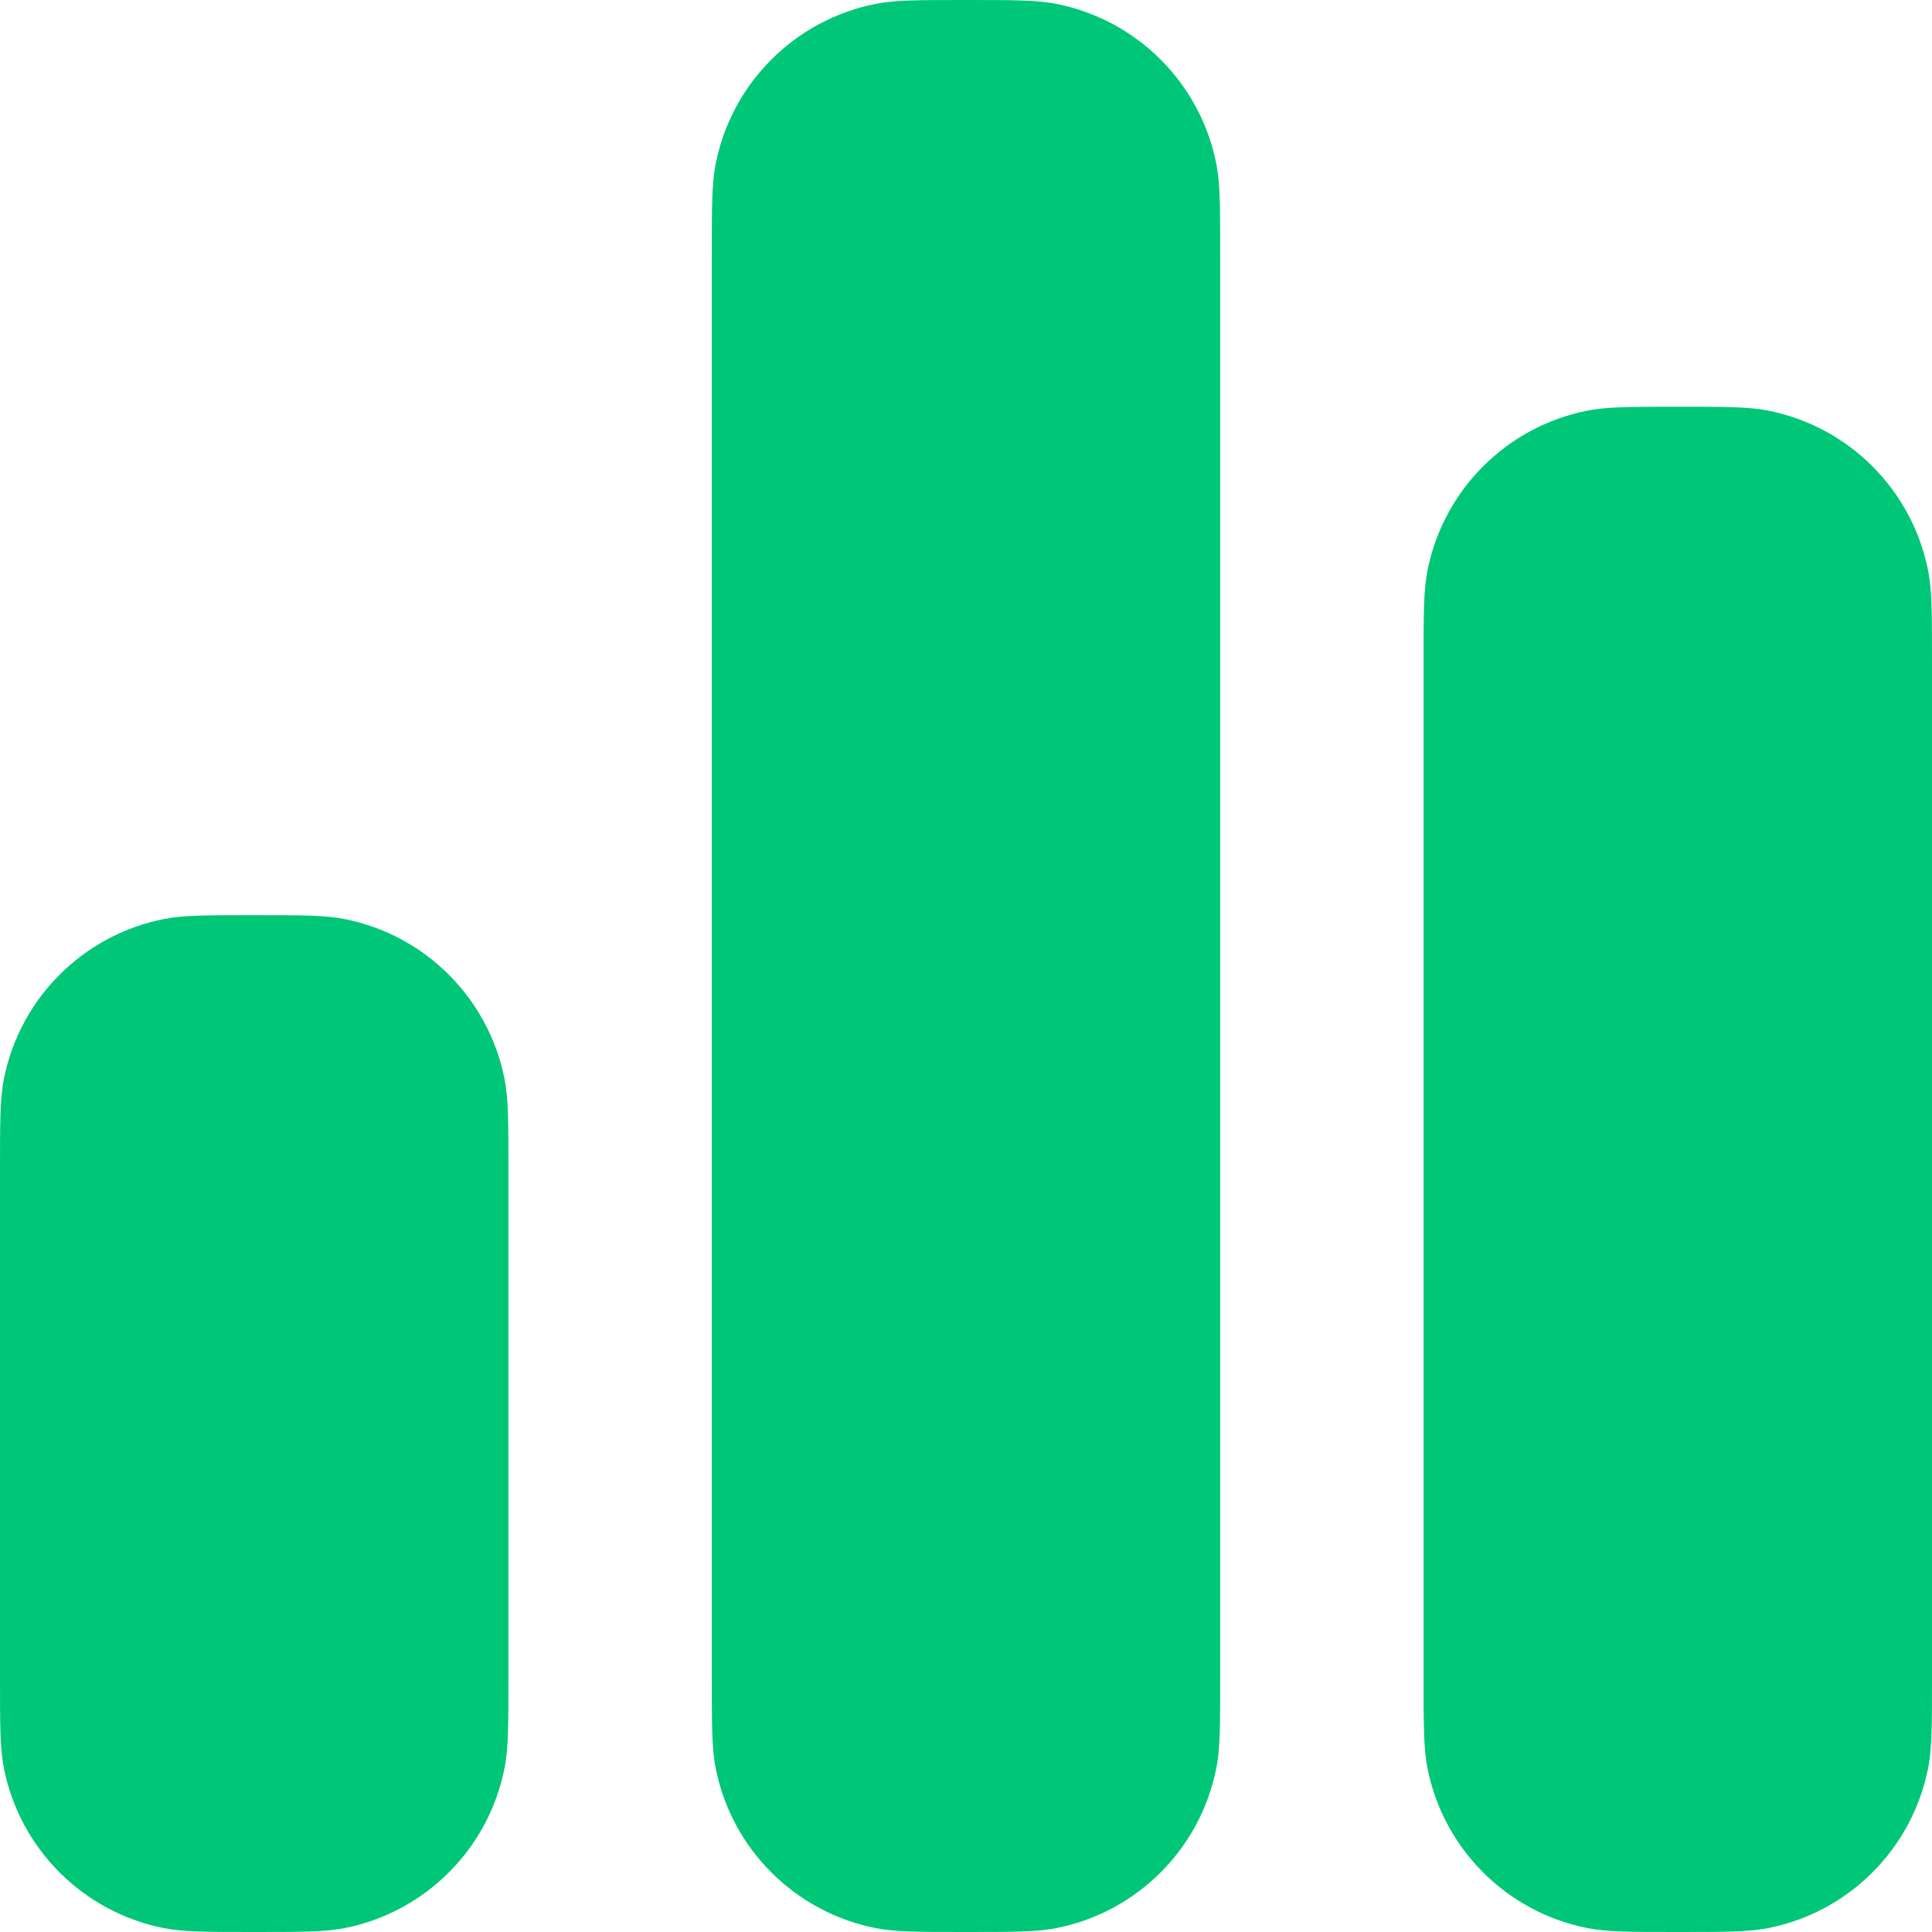
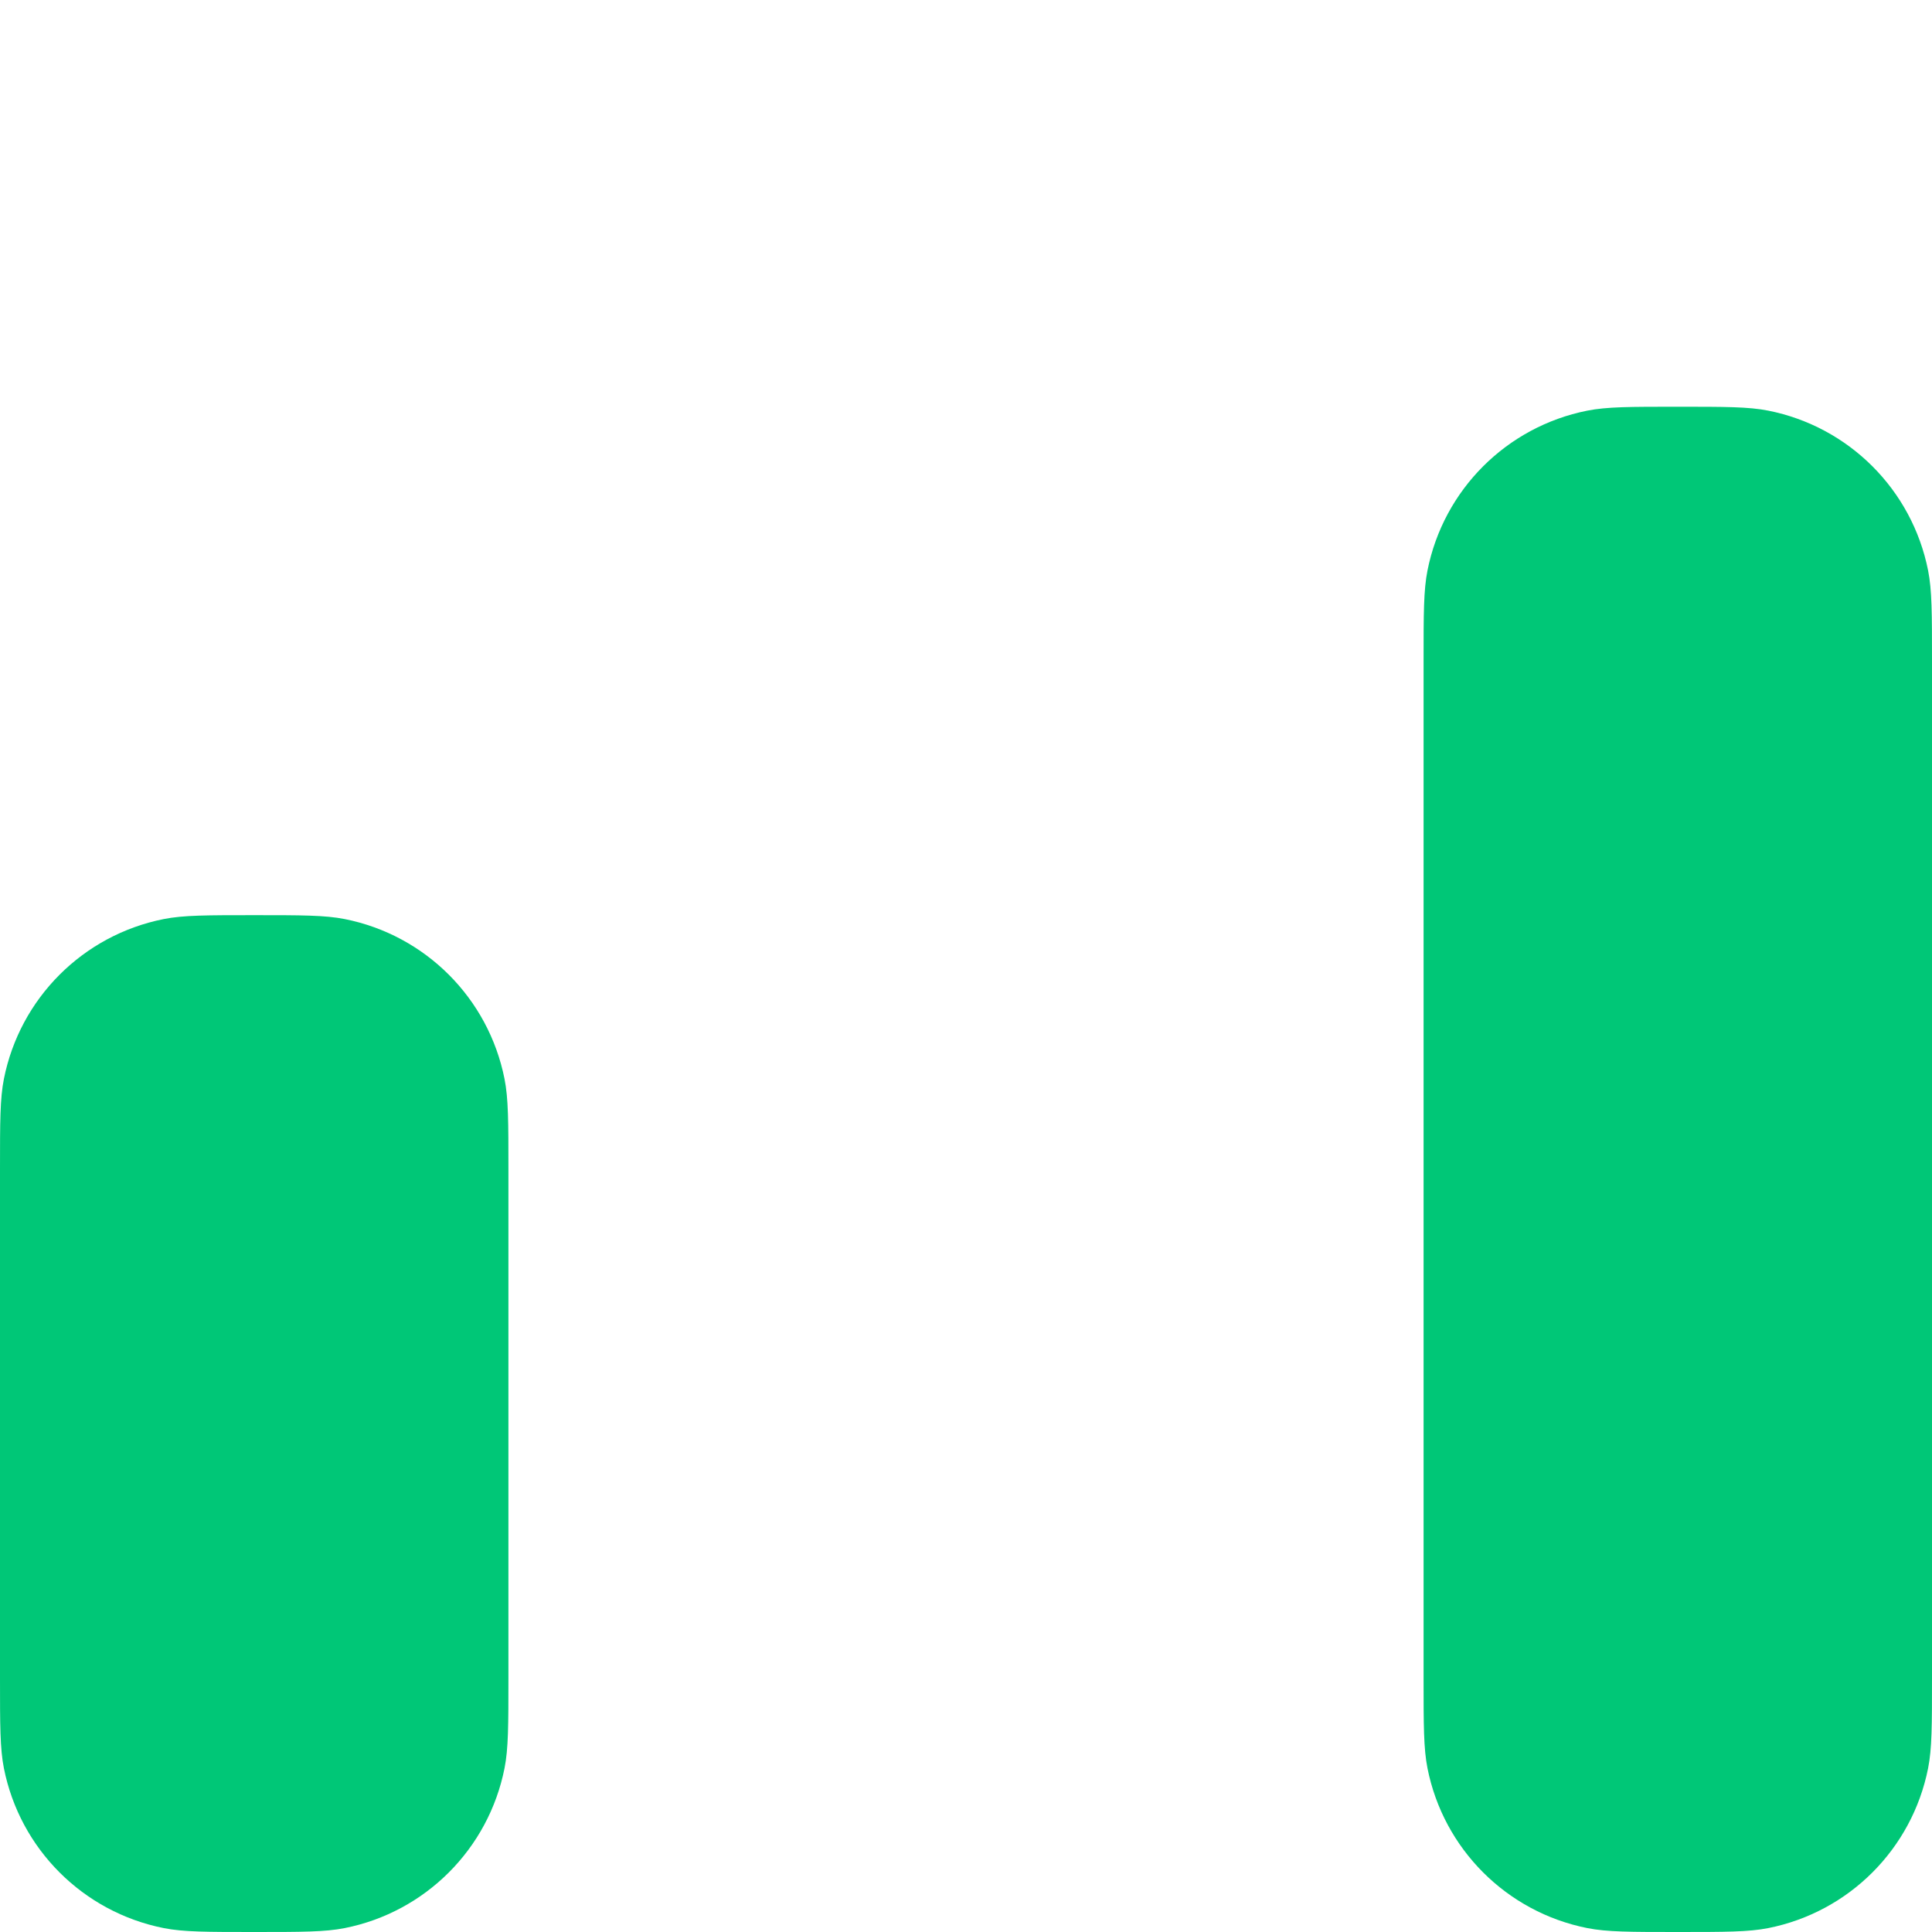
<svg xmlns="http://www.w3.org/2000/svg" width="76" height="76" viewBox="0 0 76 76" fill="none">
-   <path d="M28 10C28 8.141 28 7.212 28.154 6.439C28.785 3.266 31.266 0.785 34.439 0.154C35.212 0 36.141 0 38 0C39.859 0 40.788 0 41.561 0.154C44.734 0.785 47.215 3.266 47.846 6.439C48 7.212 48 8.141 48 10V66C48 67.859 48 68.788 47.846 69.561C47.215 72.734 44.734 75.215 41.561 75.846C40.788 76 39.859 76 38 76C36.141 76 35.212 76 34.439 75.846C31.266 75.215 28.785 72.734 28.154 69.561C28 68.788 28 67.859 28 66V10Z" fill="#00C777" />
  <path d="M0 46C0 44.141 0 43.212 0.154 42.439C0.785 39.266 3.266 36.785 6.439 36.154C7.212 36 8.141 36 10 36C11.859 36 12.788 36 13.561 36.154C16.734 36.785 19.215 39.266 19.846 42.439C20 43.212 20 44.141 20 46V66C20 67.859 20 68.788 19.846 69.561C19.215 72.734 16.734 75.215 13.561 75.846C12.788 76 11.859 76 10 76C8.141 76 7.212 76 6.439 75.846C3.266 75.215 0.785 72.734 0.154 69.561C0 68.788 0 67.859 0 66V46Z" fill="#00C777" />
  <path d="M56.154 22.439C56 23.212 56 24.141 56 26V66C56 67.859 56 68.788 56.154 69.561C56.785 72.734 59.266 75.215 62.439 75.846C63.212 76 64.141 76 66 76C67.859 76 68.788 76 69.561 75.846C72.734 75.215 75.215 72.734 75.846 69.561C76 68.788 76 67.859 76 66V26C76 24.141 76 23.212 75.846 22.439C75.215 19.266 72.734 16.785 69.561 16.154C68.788 16 67.859 16 66 16C64.141 16 63.212 16 62.439 16.154C59.266 16.785 56.785 19.266 56.154 22.439Z" fill="#00C777" />
</svg>